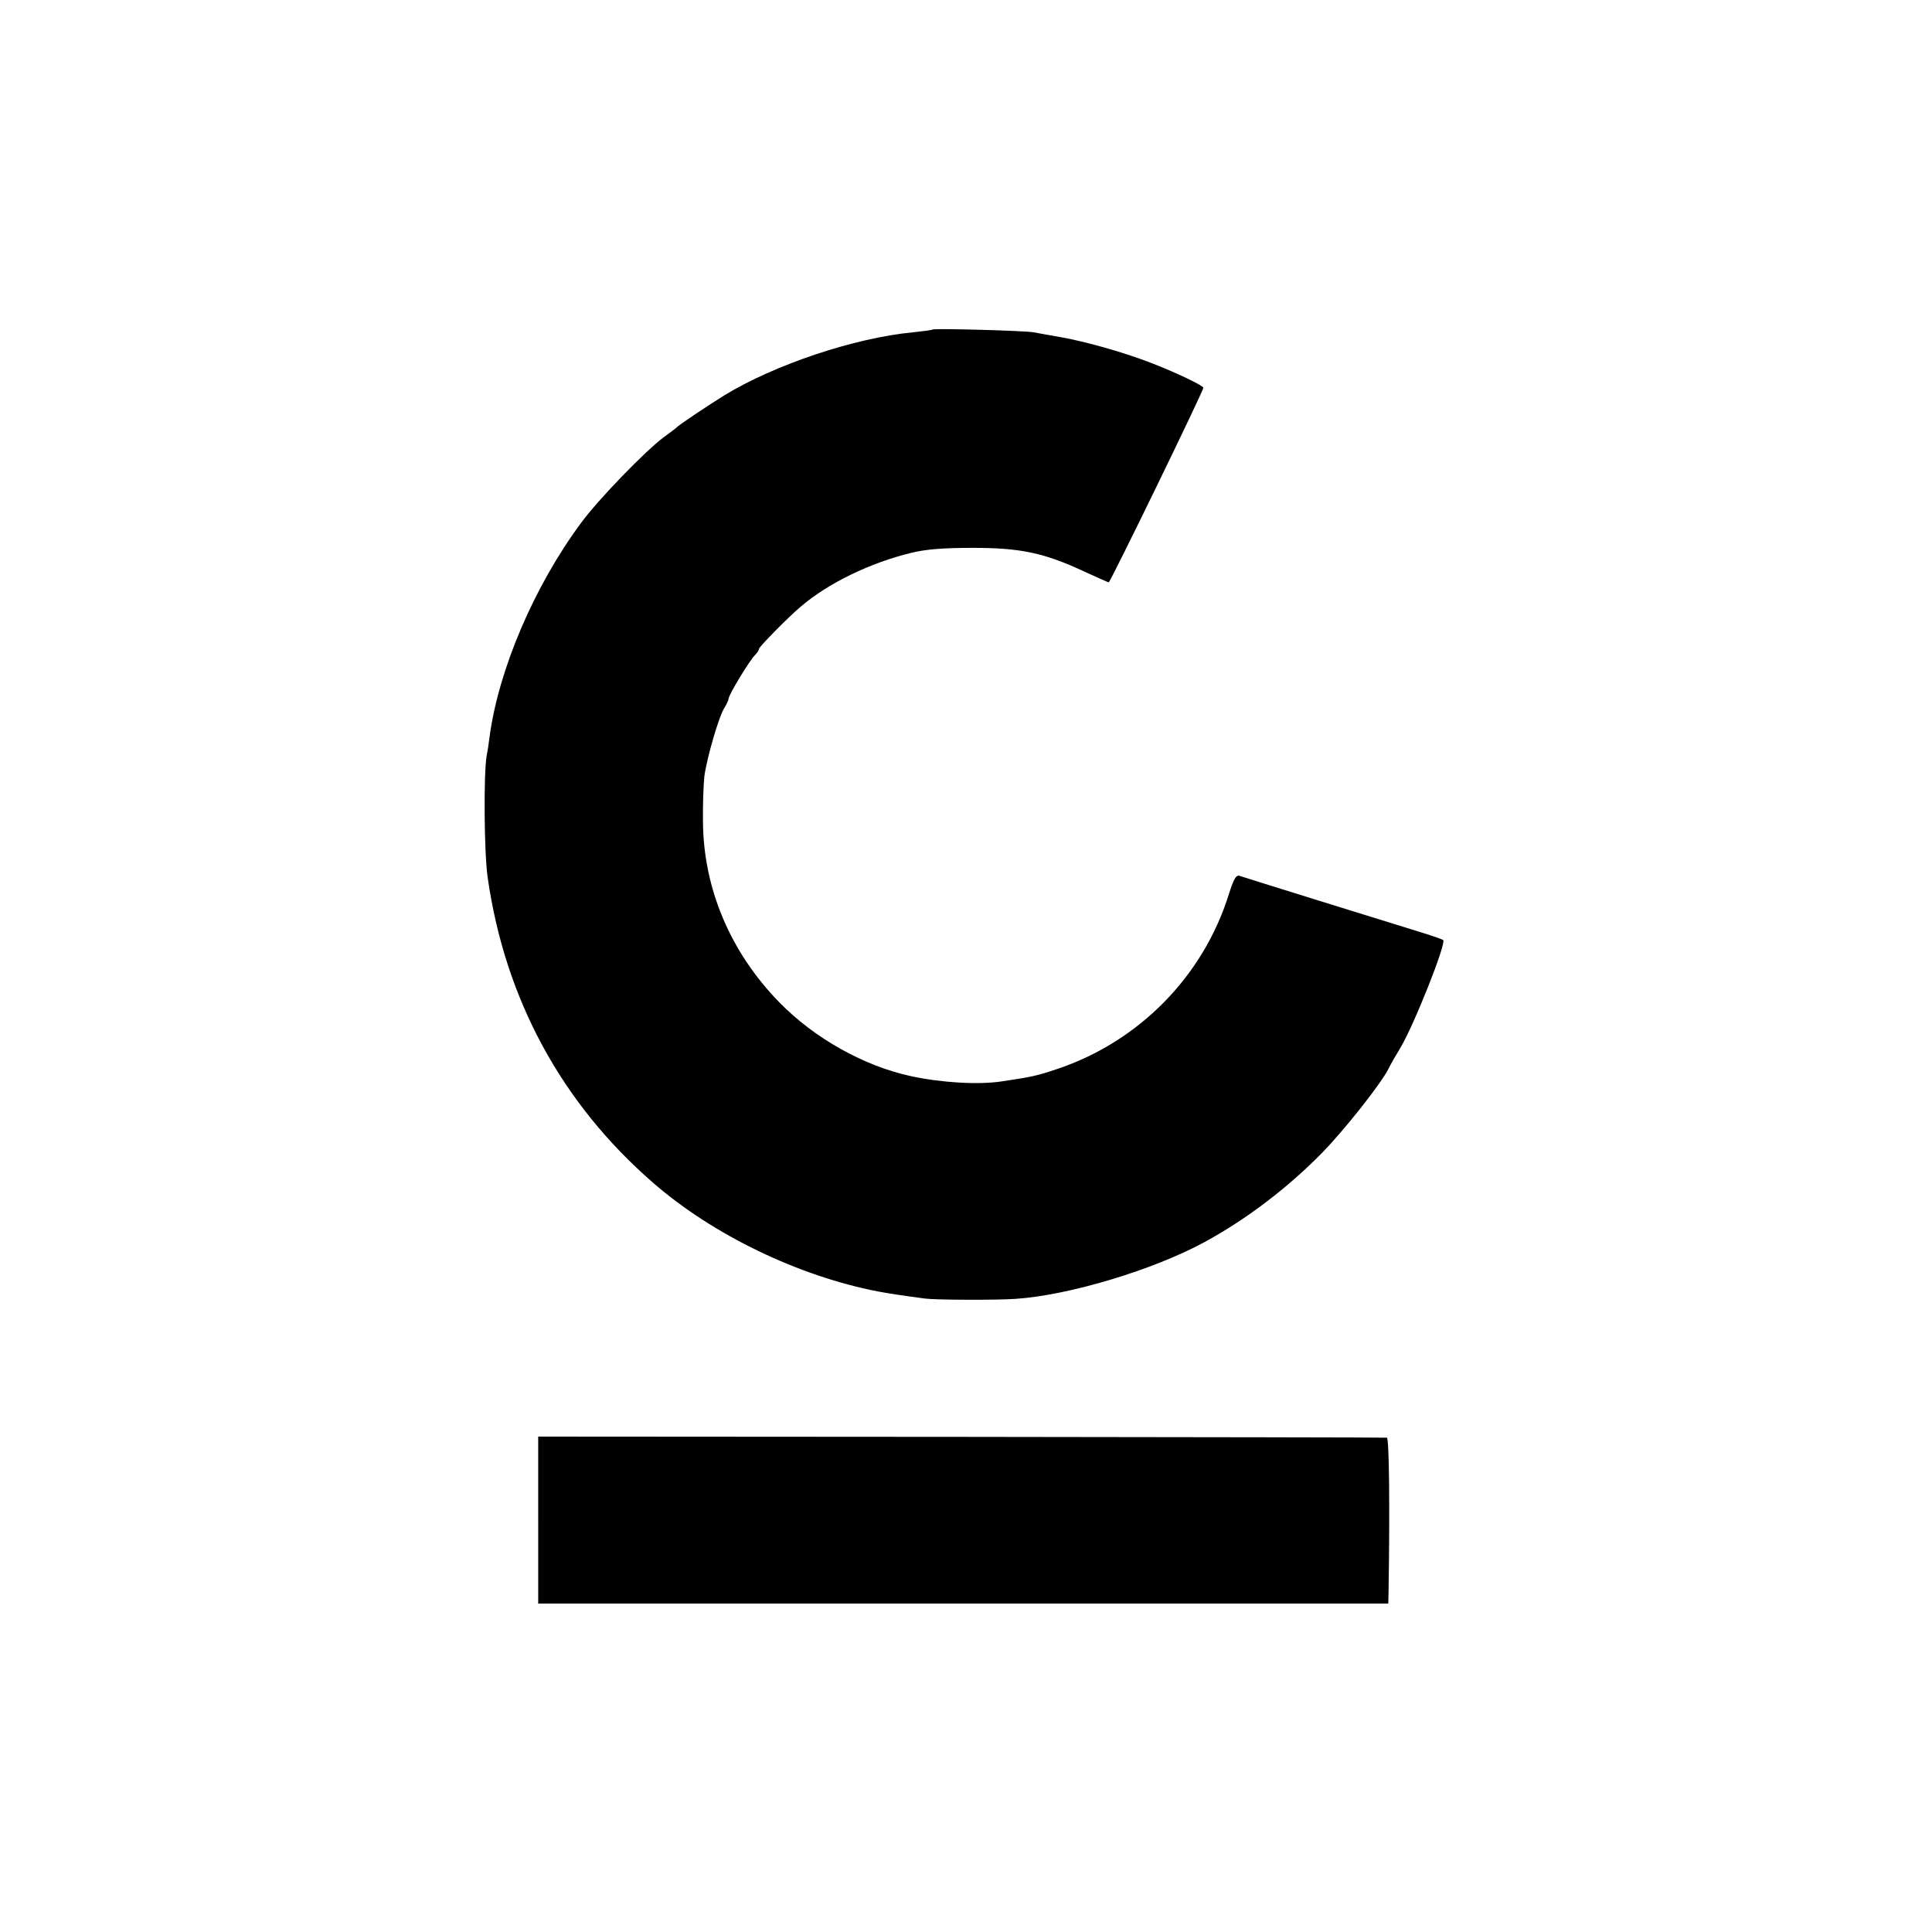
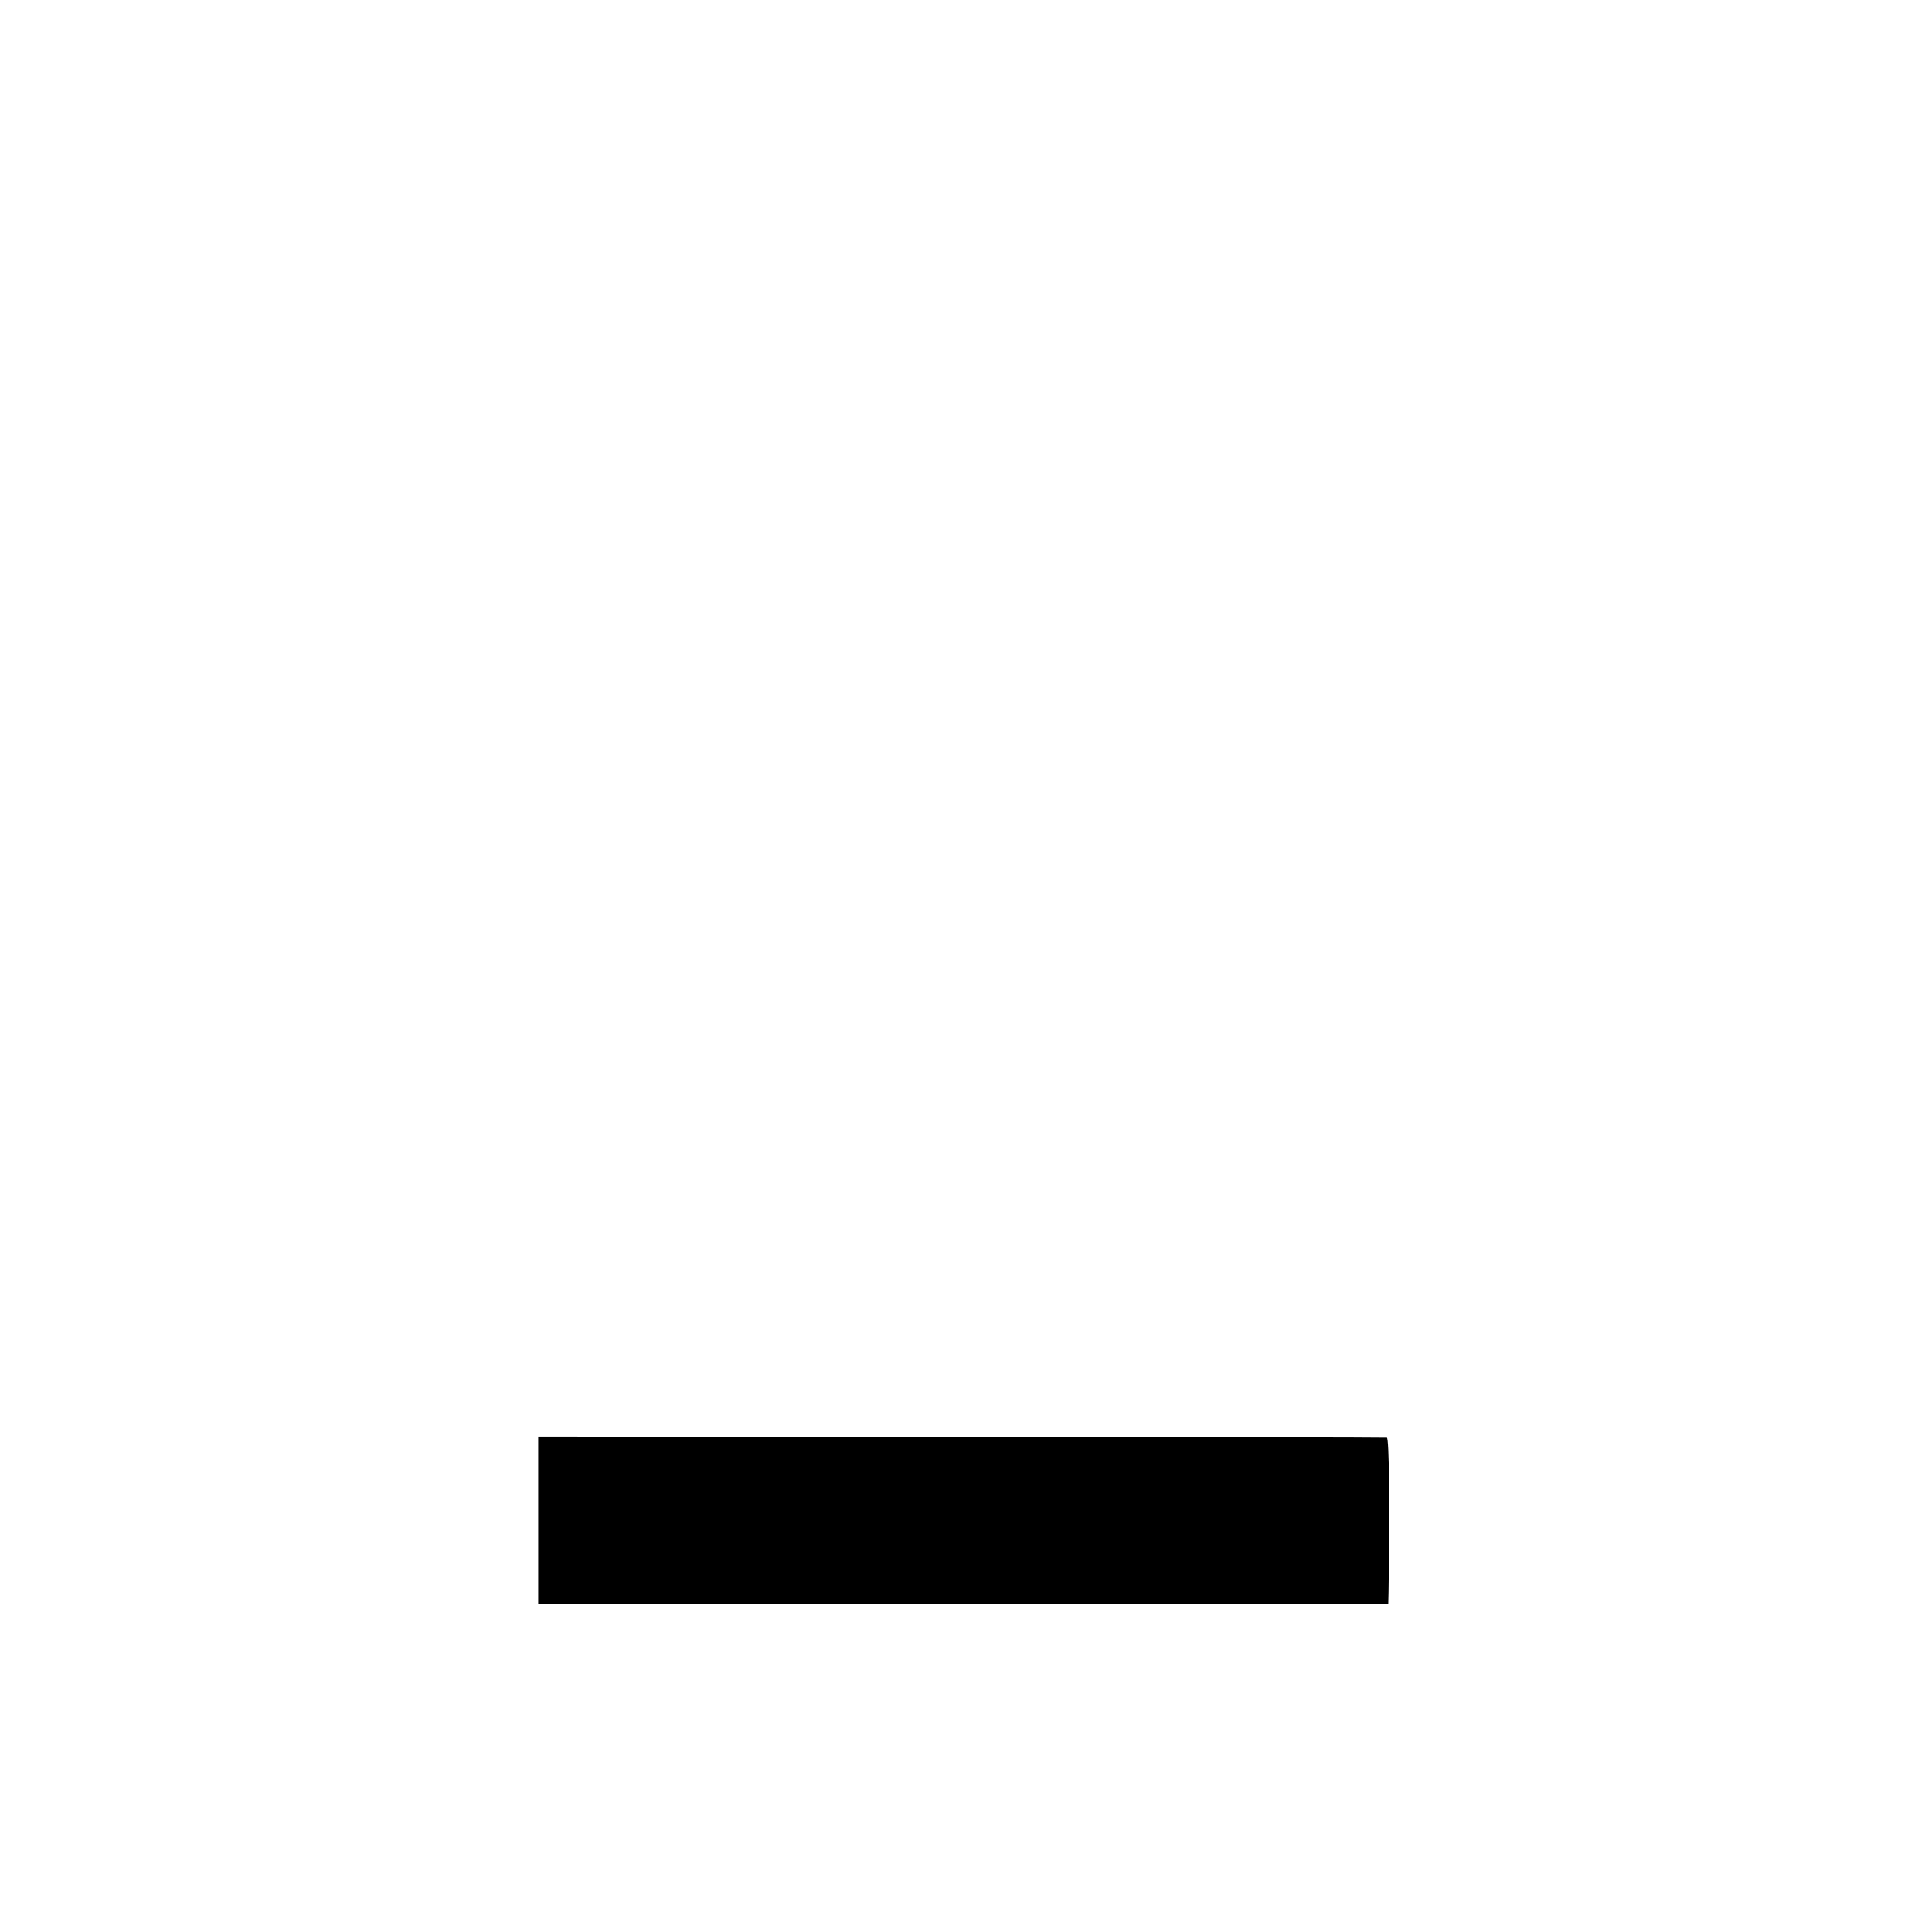
<svg xmlns="http://www.w3.org/2000/svg" version="1.0" width="700pt" height="700pt" viewBox="0 0 700 700" preserveAspectRatio="xMidYMid meet">
  <g transform="translate(0,700) scale(0.1,-0.1)" fill="#000000" stroke="none">
-     <path d="M3379 5806 c-2 -2 -34 -6 -71 -10 -211 -20 -501 -117 -683 -228 -58 -36 -168 -109 -175 -118 -3 -3 -23 -18 -45 -34 -66 -49 -237 -225 -300 -311 -169 -228 -298 -530 -331 -773 -3 -26 -8 -58 -11 -72 -11 -66 -9 -352 4 -440 63 -440 268 -818 600 -1106 216 -188 525 -337 813 -393 50 -9 75 -13 172 -26 38 -5 260 -6 328 -1 194 13 499 105 685 206 152 83 302 197 427 325 79 81 212 249 239 303 7 15 26 48 42 74 51 85 168 381 156 392 -2 2 -35 14 -74 26 -143 44 -651 202 -665 207 -12 3 -21 -14 -38 -68 -93 -297 -326 -534 -624 -633 -69 -23 -89 -28 -198 -44 -84 -13 -219 -5 -330 19 -171 37 -350 138 -476 267 -178 182 -276 414 -277 657 -1 61 2 133 5 162 9 67 53 219 73 249 8 13 15 28 15 33 0 13 76 139 96 158 8 8 14 18 14 22 0 7 102 111 150 152 100 86 253 160 402 196 53 13 115 18 223 18 173 0 258 -18 404 -86 46 -21 86 -39 88 -39 6 0 343 693 343 705 0 8 -101 56 -189 90 -101 39 -239 78 -331 94 -36 6 -78 14 -95 17 -33 6 -360 15 -366 10z" />
    <path d="M1950 1493 l0 -303 1540 0 1540 0 1 43 c5 311 2 557 -6 558 -5 1 -700 2 -1542 3 l-1533 1 0 -302z" />
  </g>
</svg>